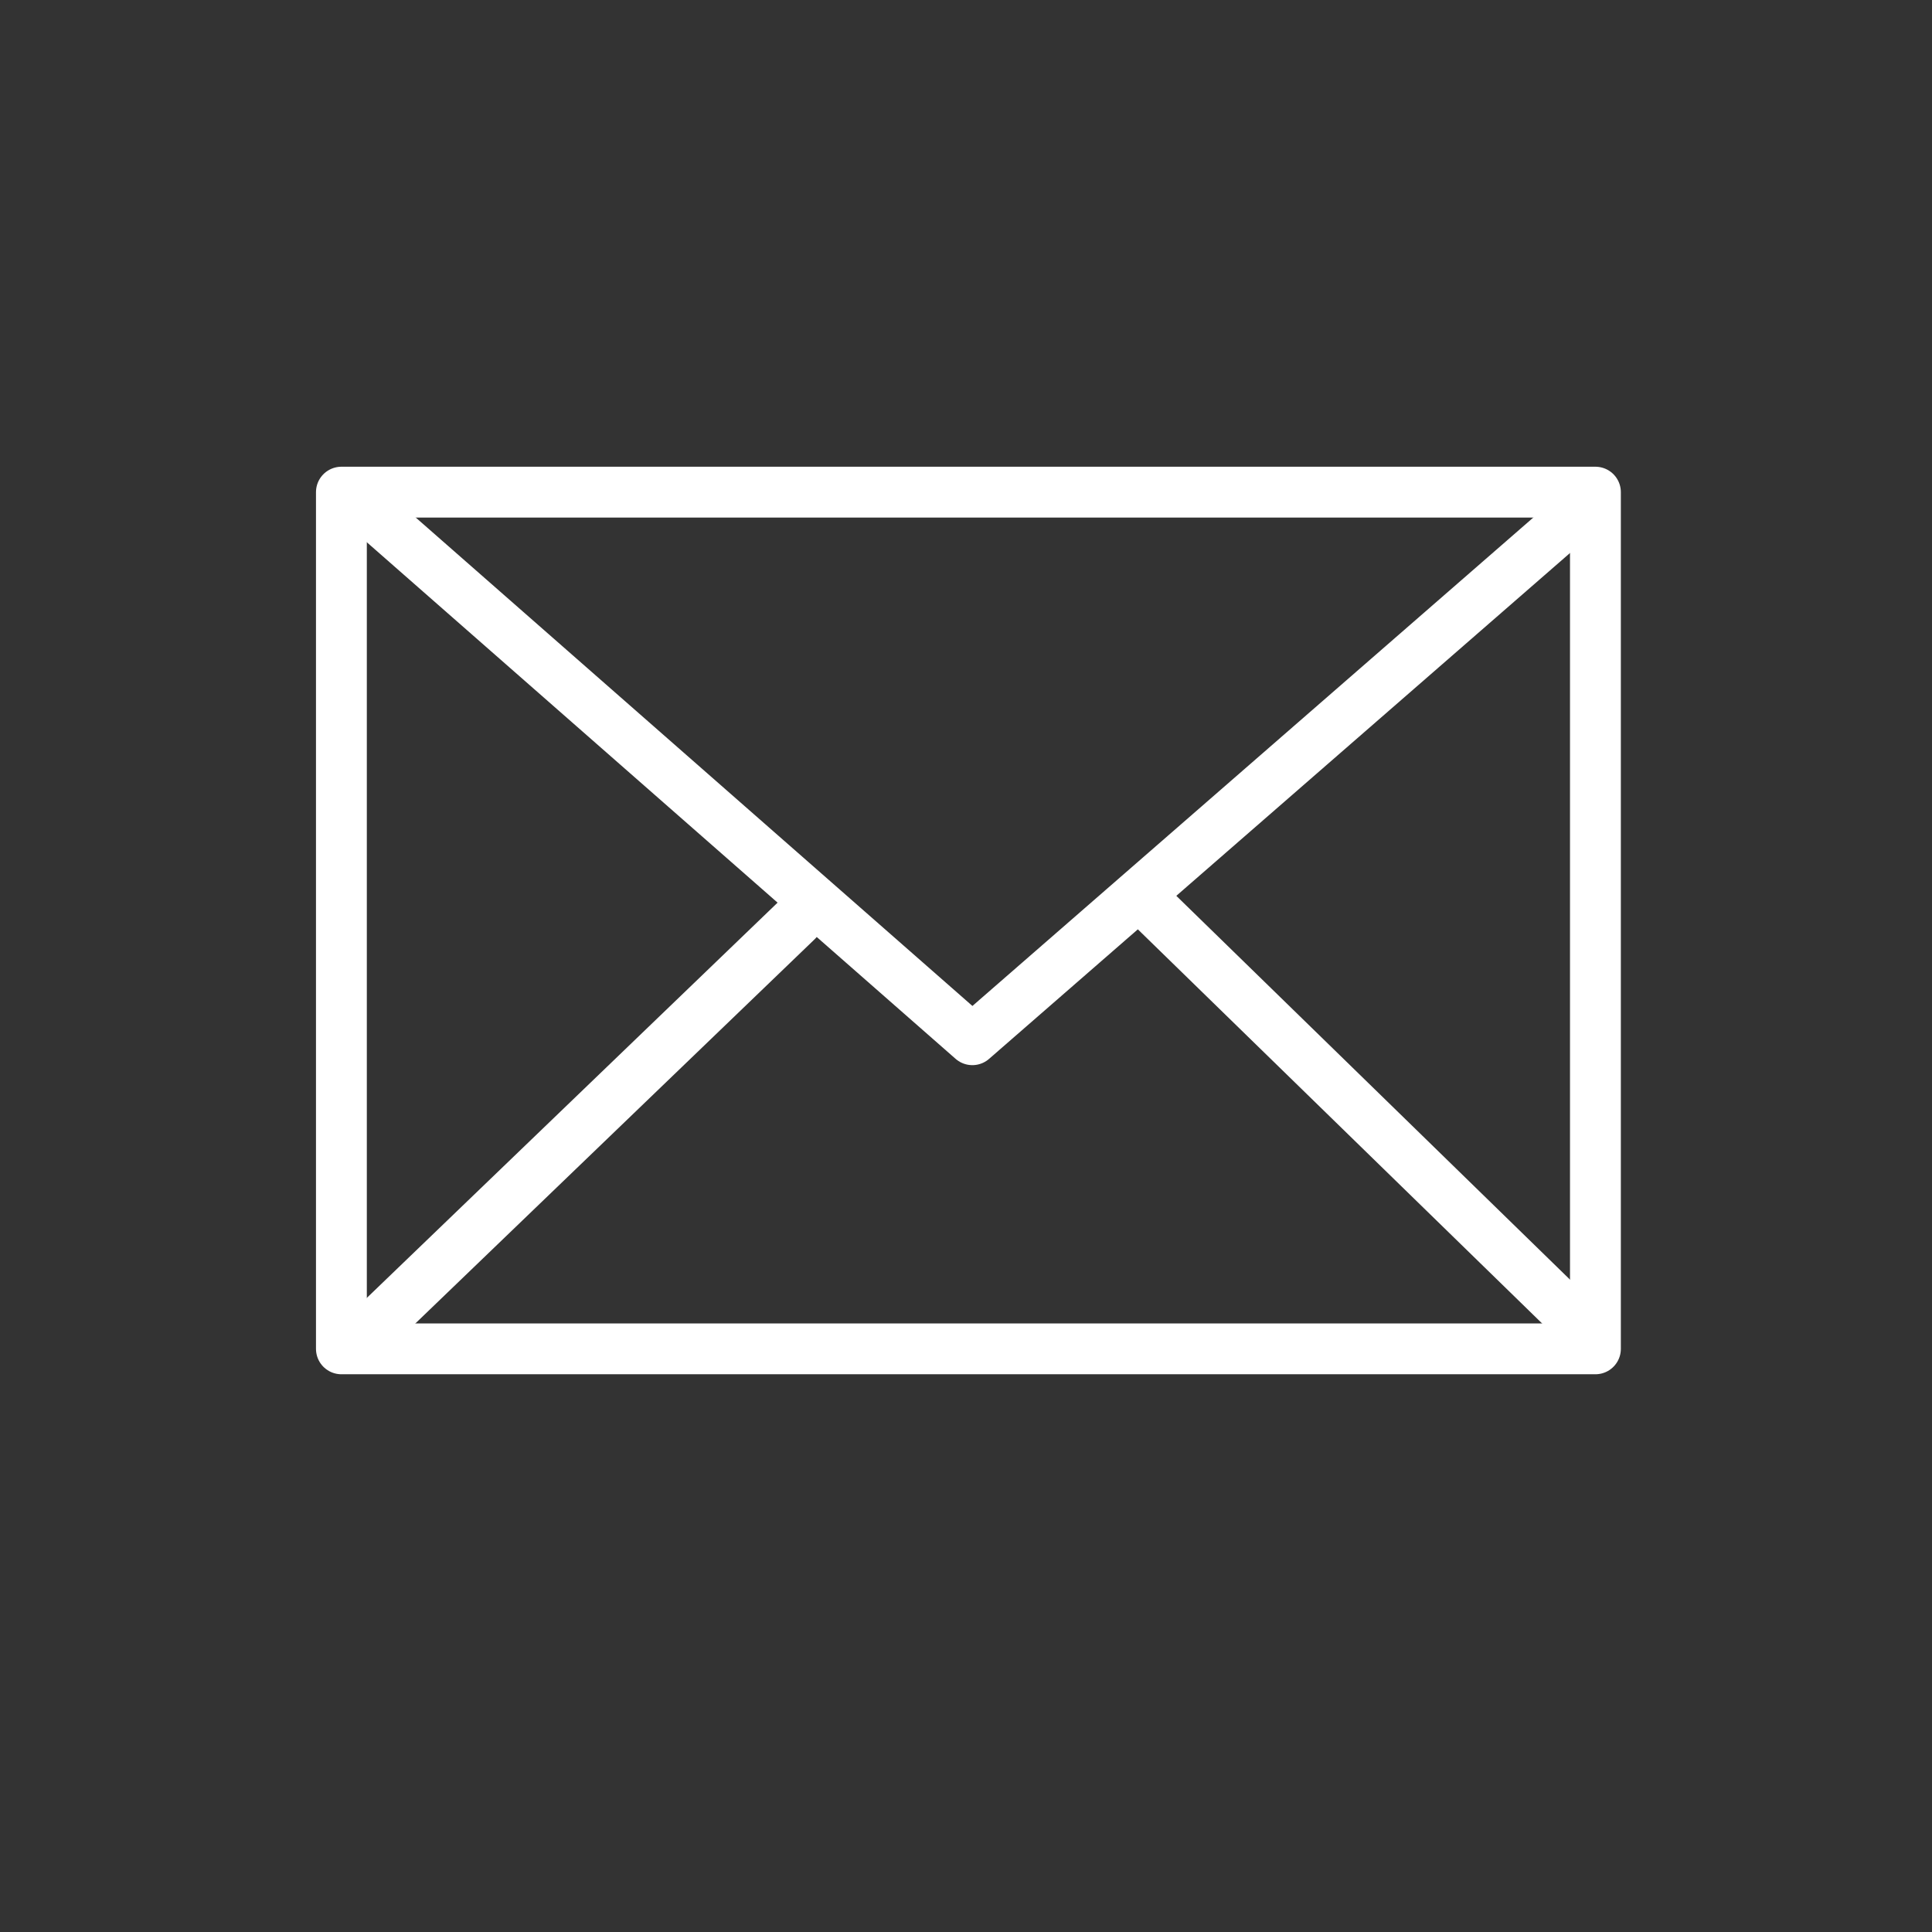
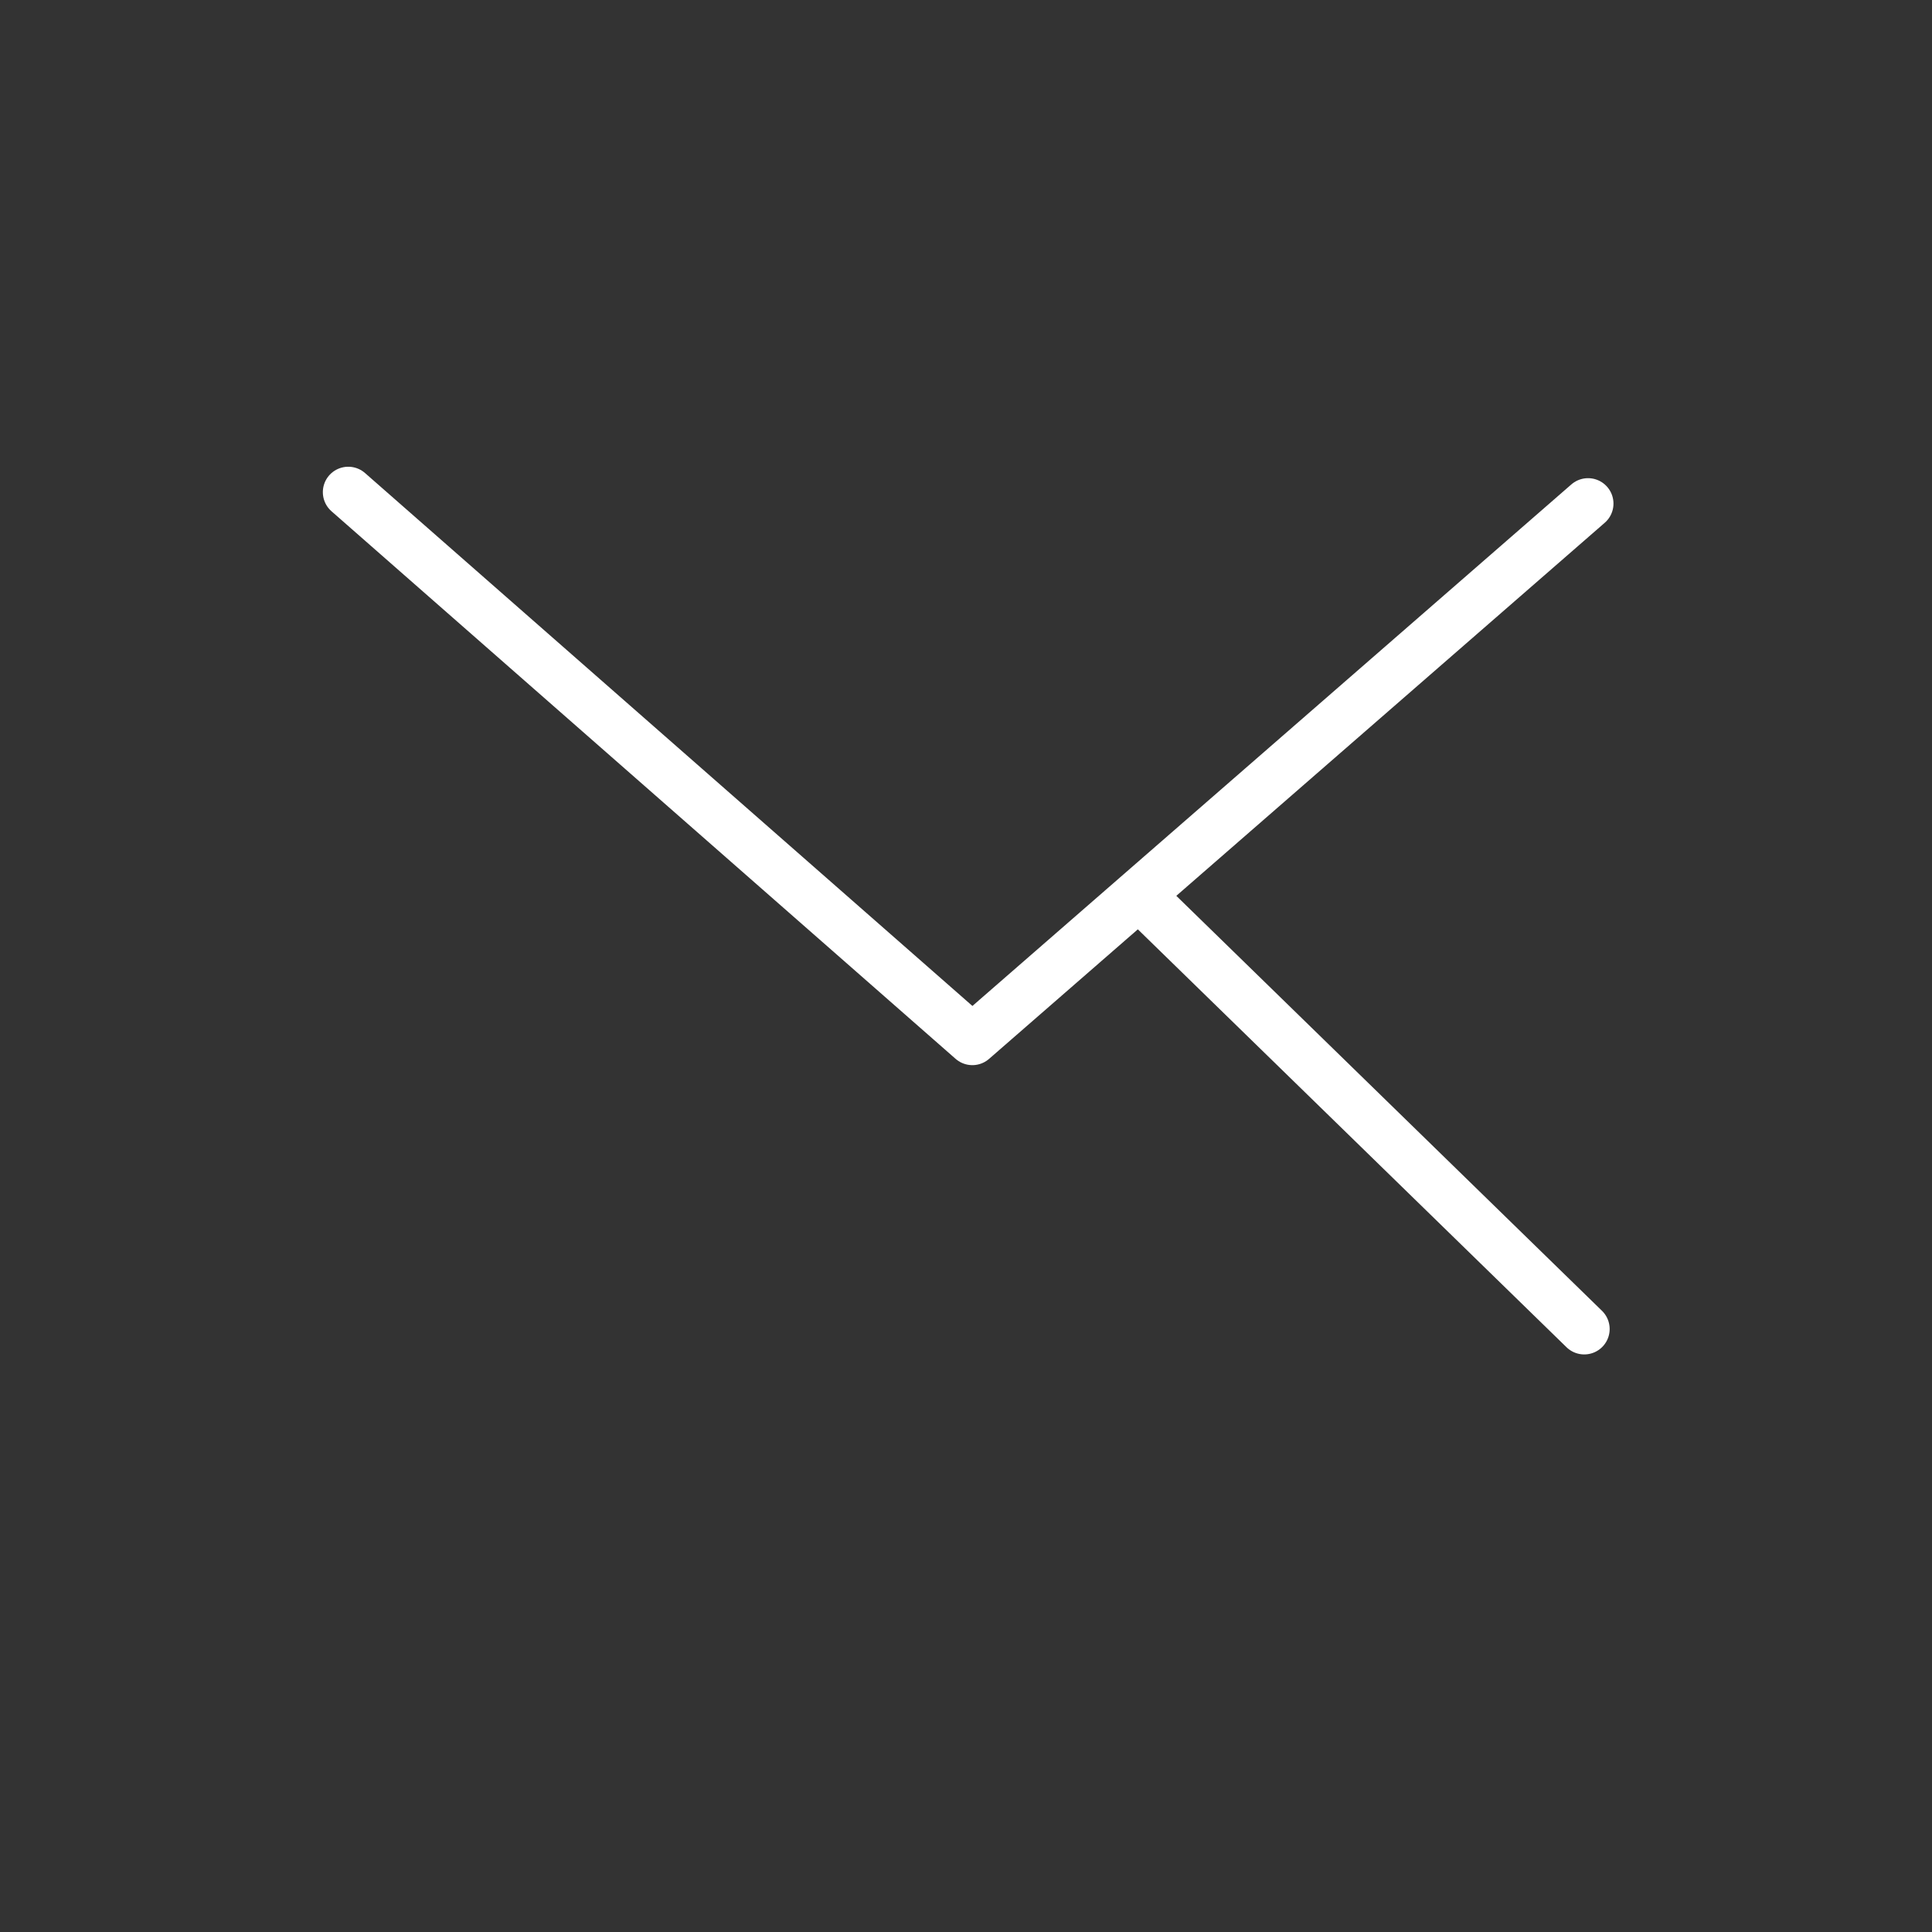
<svg xmlns="http://www.w3.org/2000/svg" id="Icon" version="1.1" viewBox="0 0 76 76">
  <rect x="0" y="0" width="76" height="76" fill="#333333" stroke="none" />
  <defs>
    <style>
      .st0 {
        fill: none;
        stroke: #fff;
        stroke-linecap: round;
        stroke-linejoin: round;
        stroke-width: 2px;
      }
    </style>
  </defs>
-   <line class="st0" x1="14.6" y1="52.28" x2="31.28" y2="36.23" />
  <g>
    <polyline class="st0" points="13.7 19.36 38.25 40.9 62.47 19.81" />
-     <rect class="st0" x="13.43" y="19.36" width="49.33" height="33.7" />
-     <line class="st0" x1="14.67" y1="52.28" x2="31.35" y2="36.23" />
    <line class="st0" x1="62.32" y1="52.28" x2="44.81" y2="35.21" />
  </g>
</svg>